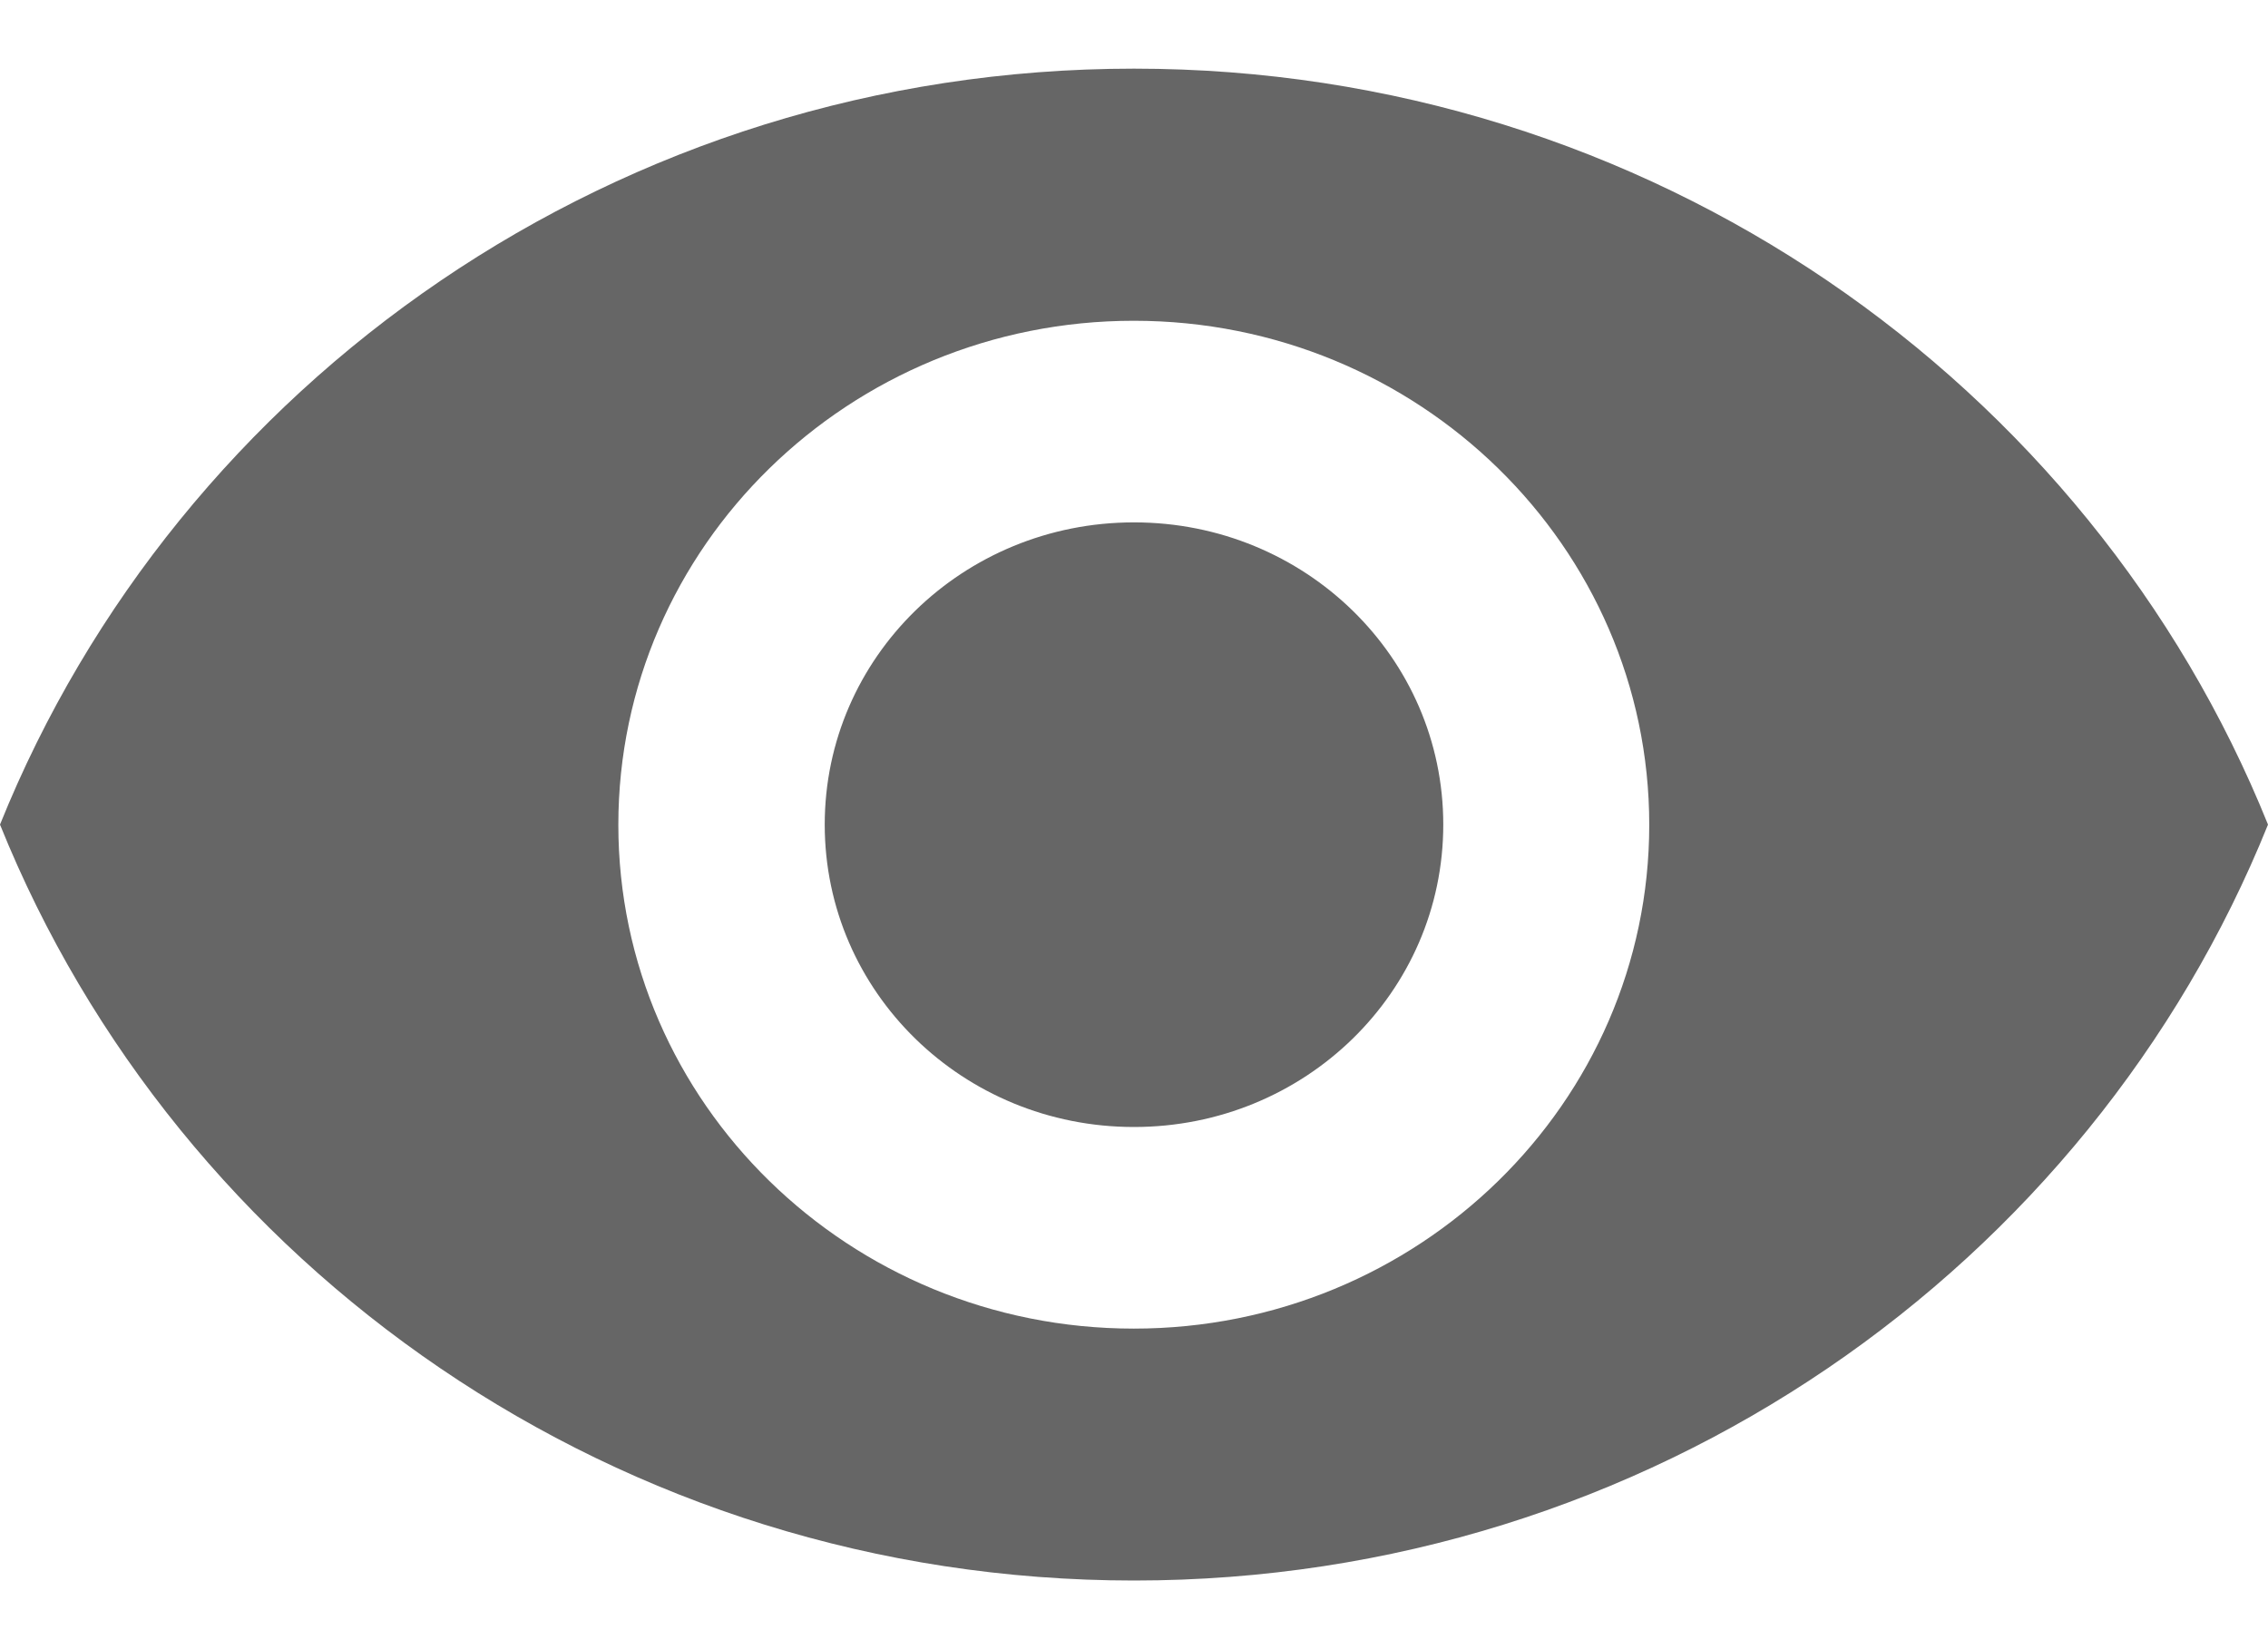
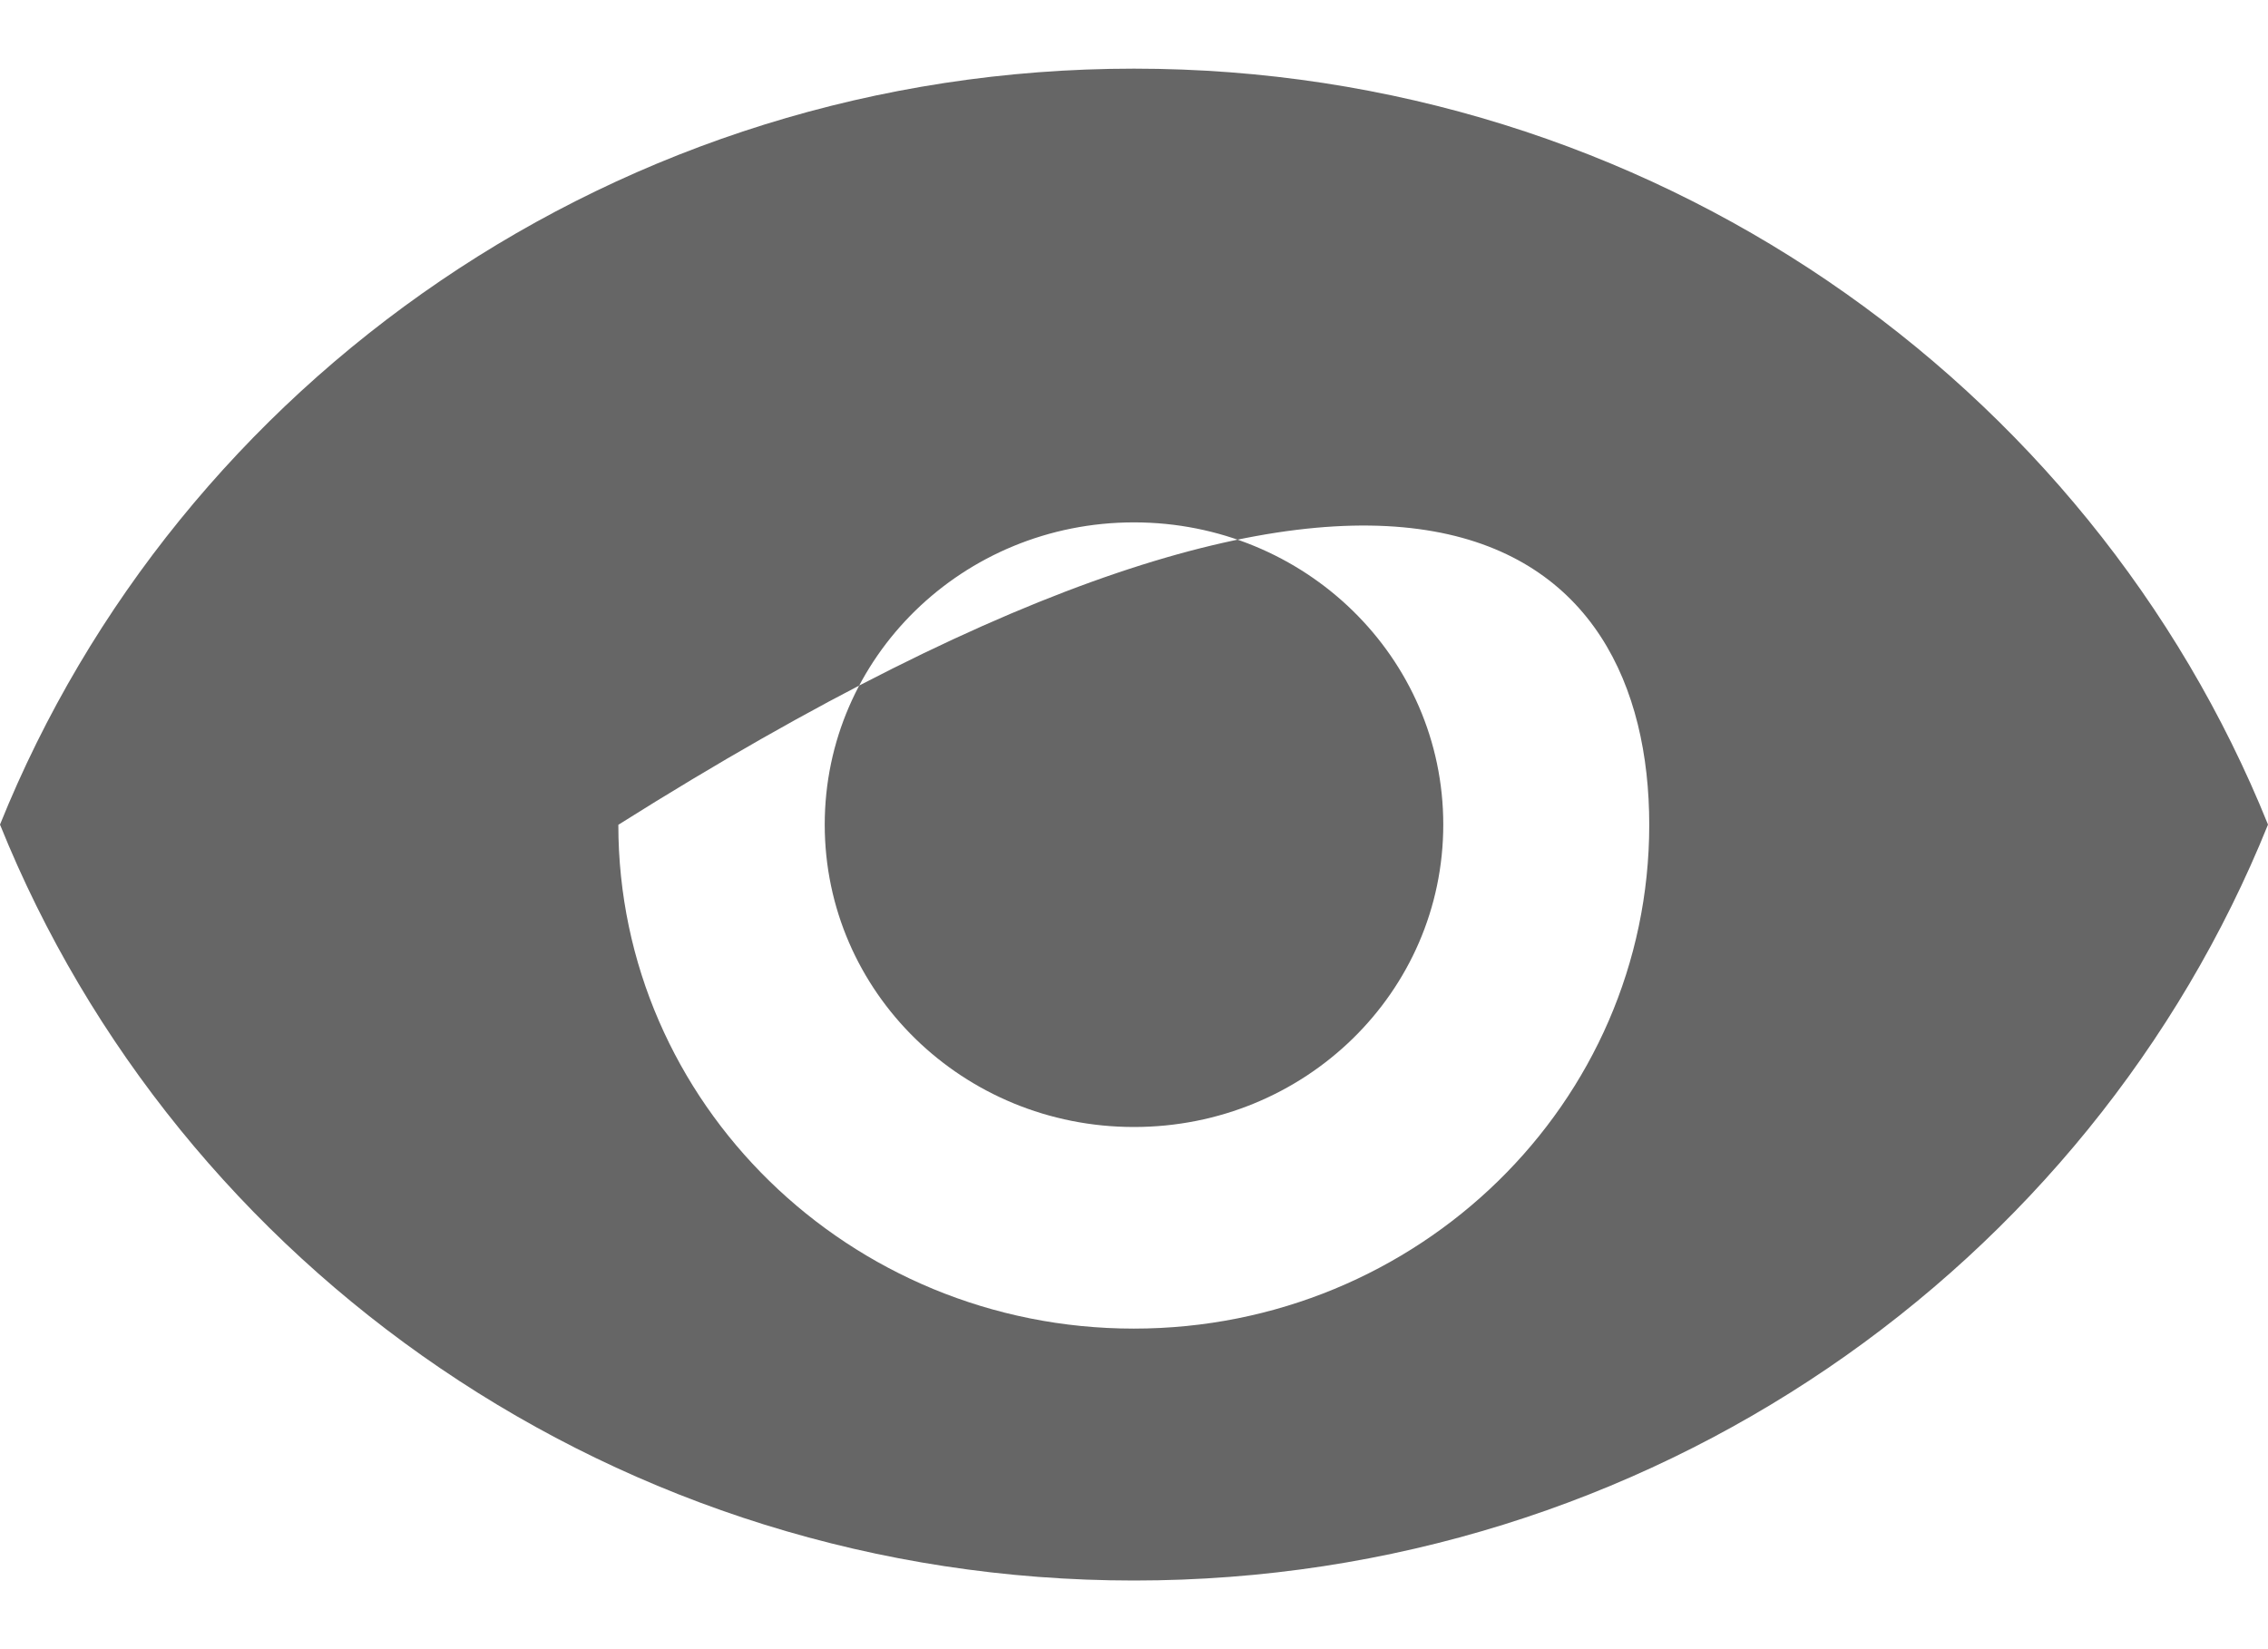
<svg xmlns="http://www.w3.org/2000/svg" width="11" height="8" viewBox="0 0 11 8" fill="none">
-   <path fill-rule="evenodd" clip-rule="evenodd" d="M5.5 0.333C3 0.333 0.865 1.854 0 4C0.865 6.146 3 7.667 5.5 7.667C8 7.667 10.135 6.146 11 4C10.135 1.854 8 0.333 5.5 0.333ZM5.499 6.445C4.119 6.445 2.999 5.35 2.999 4.001C2.999 2.651 4.119 1.556 5.499 1.556C6.879 1.556 7.999 2.651 7.999 4.001C7.999 5.35 6.879 6.445 5.499 6.445ZM4 4C4 3.189 4.67 2.534 5.5 2.534C6.33 2.534 7 3.189 7 4C7 4.812 6.33 5.467 5.5 5.467C4.67 5.467 4 4.812 4 4Z" fill="#666666" />
+   <path fill-rule="evenodd" clip-rule="evenodd" d="M5.5 0.333C3 0.333 0.865 1.854 0 4C0.865 6.146 3 7.667 5.5 7.667C8 7.667 10.135 6.146 11 4C10.135 1.854 8 0.333 5.5 0.333ZM5.499 6.445C4.119 6.445 2.999 5.35 2.999 4.001C6.879 1.556 7.999 2.651 7.999 4.001C7.999 5.35 6.879 6.445 5.499 6.445ZM4 4C4 3.189 4.67 2.534 5.5 2.534C6.33 2.534 7 3.189 7 4C7 4.812 6.33 5.467 5.5 5.467C4.67 5.467 4 4.812 4 4Z" fill="#666666" />
</svg>